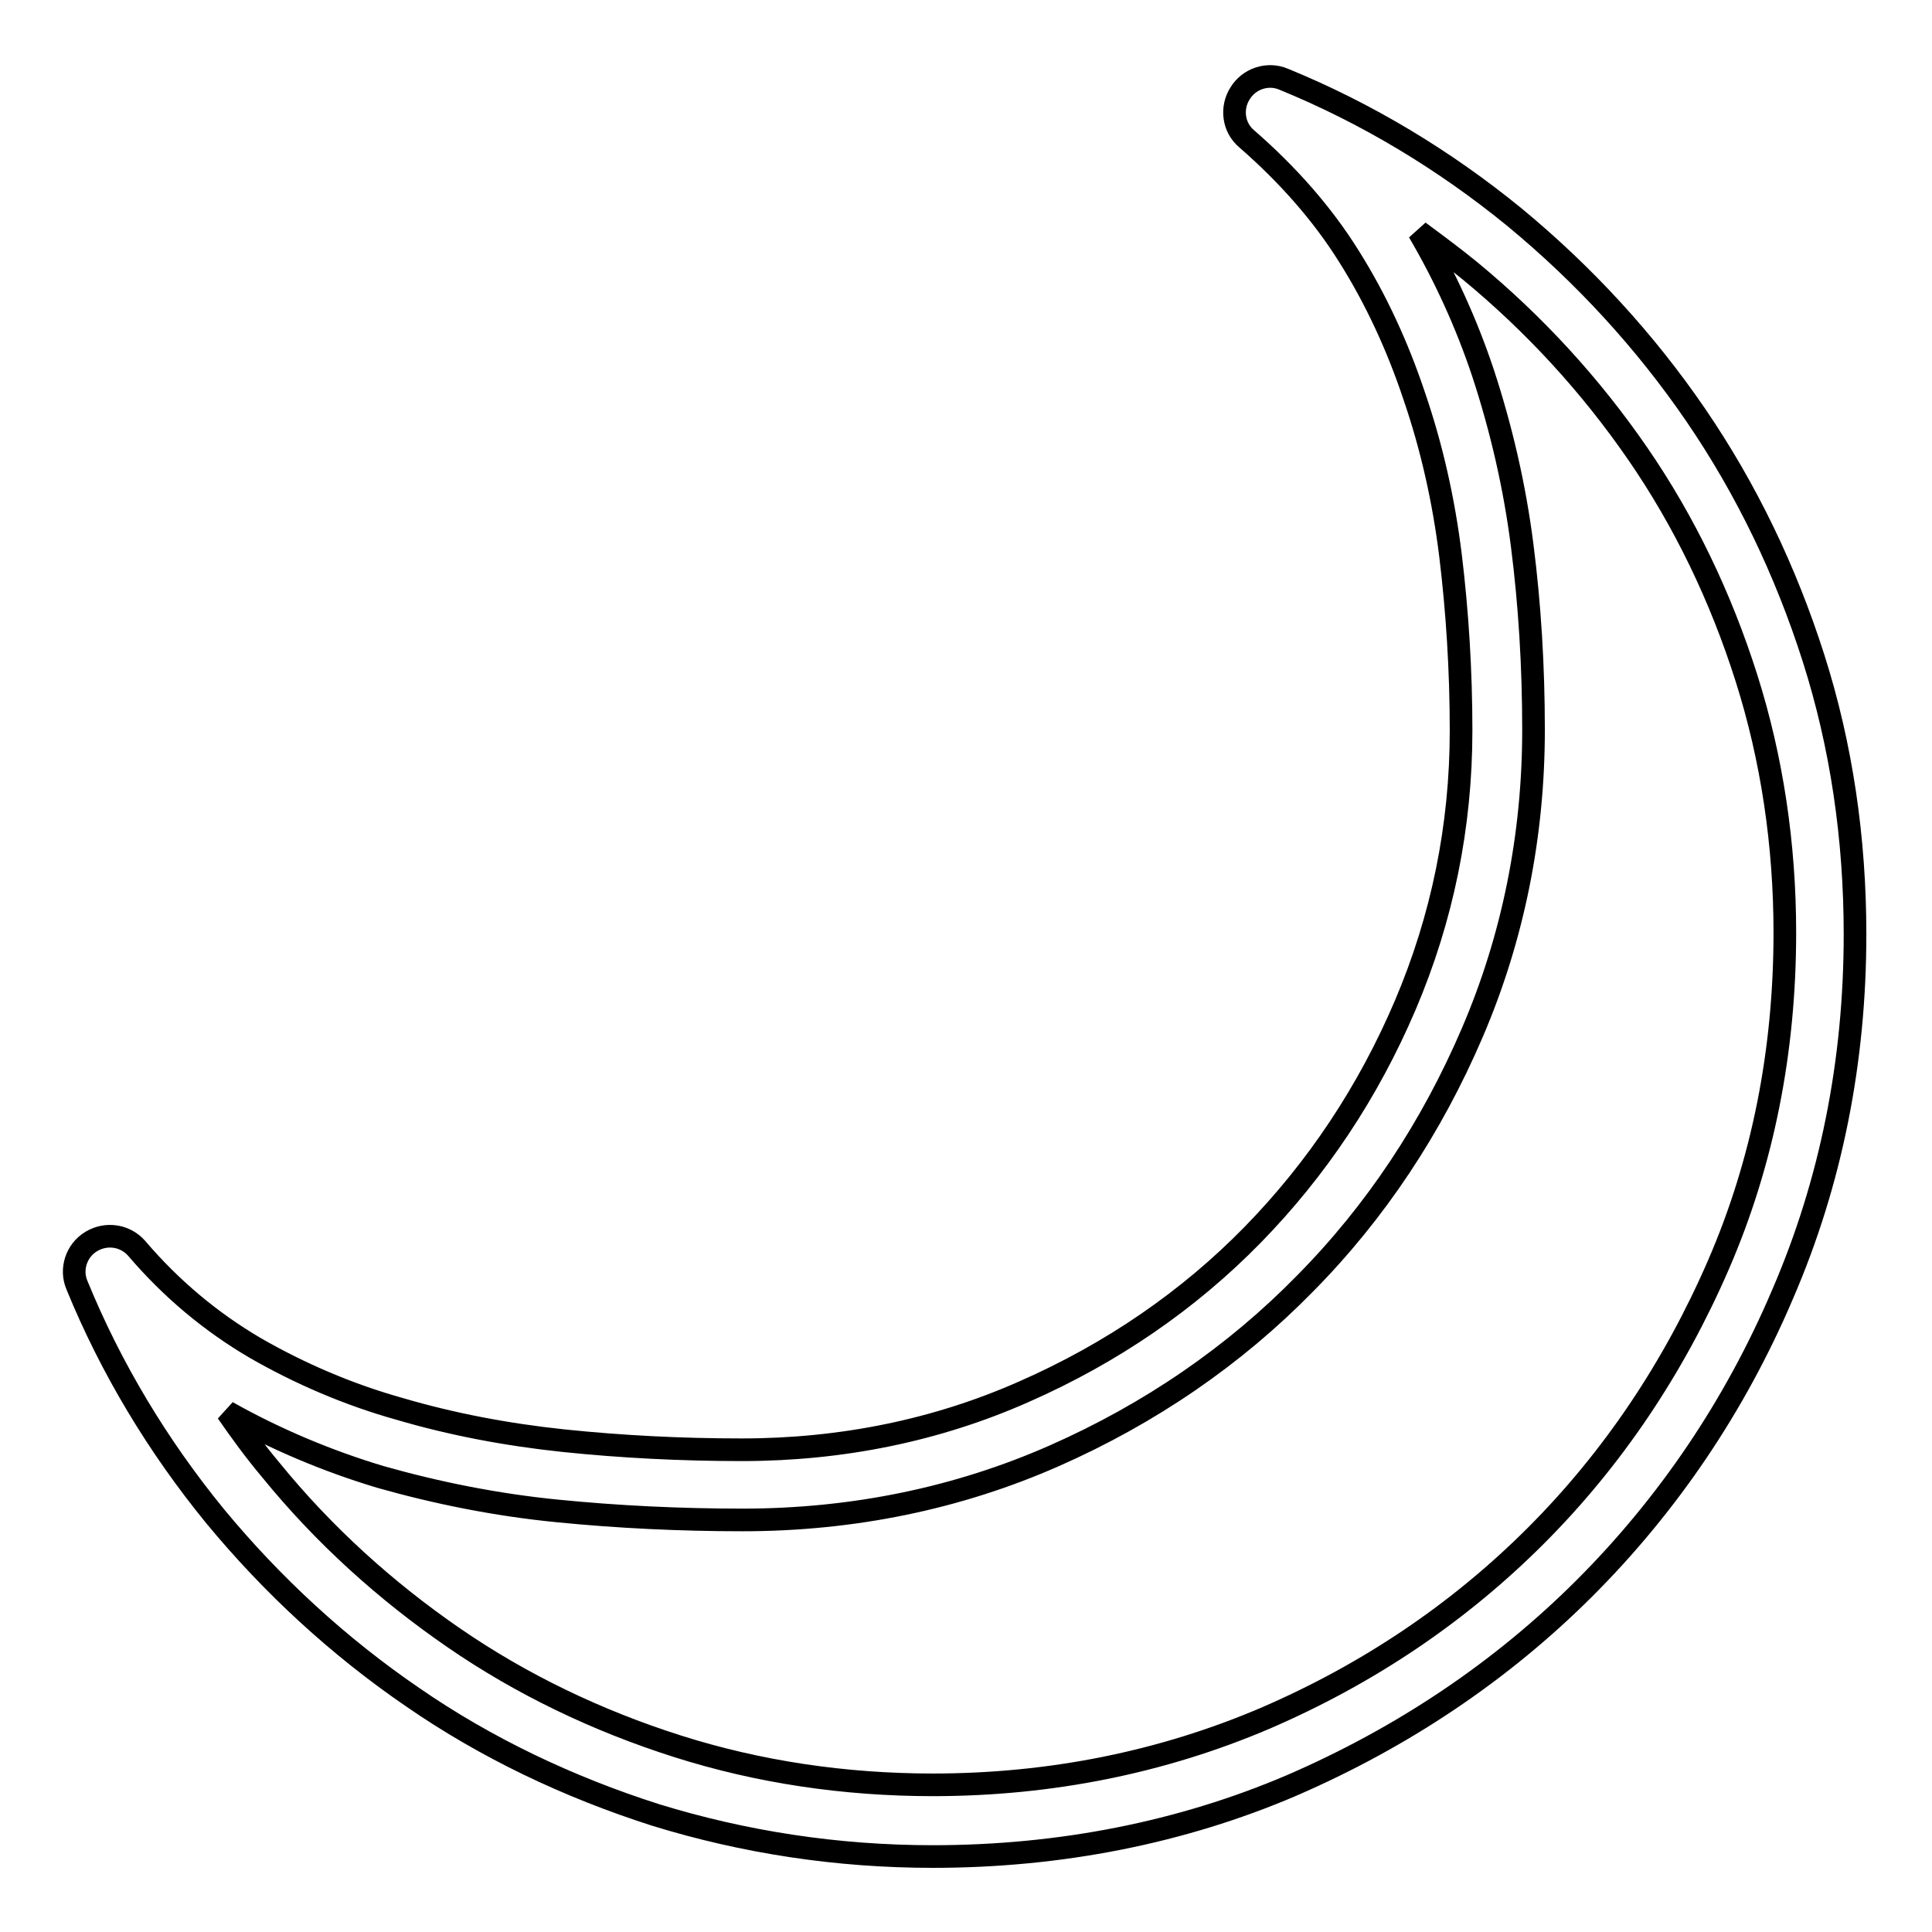
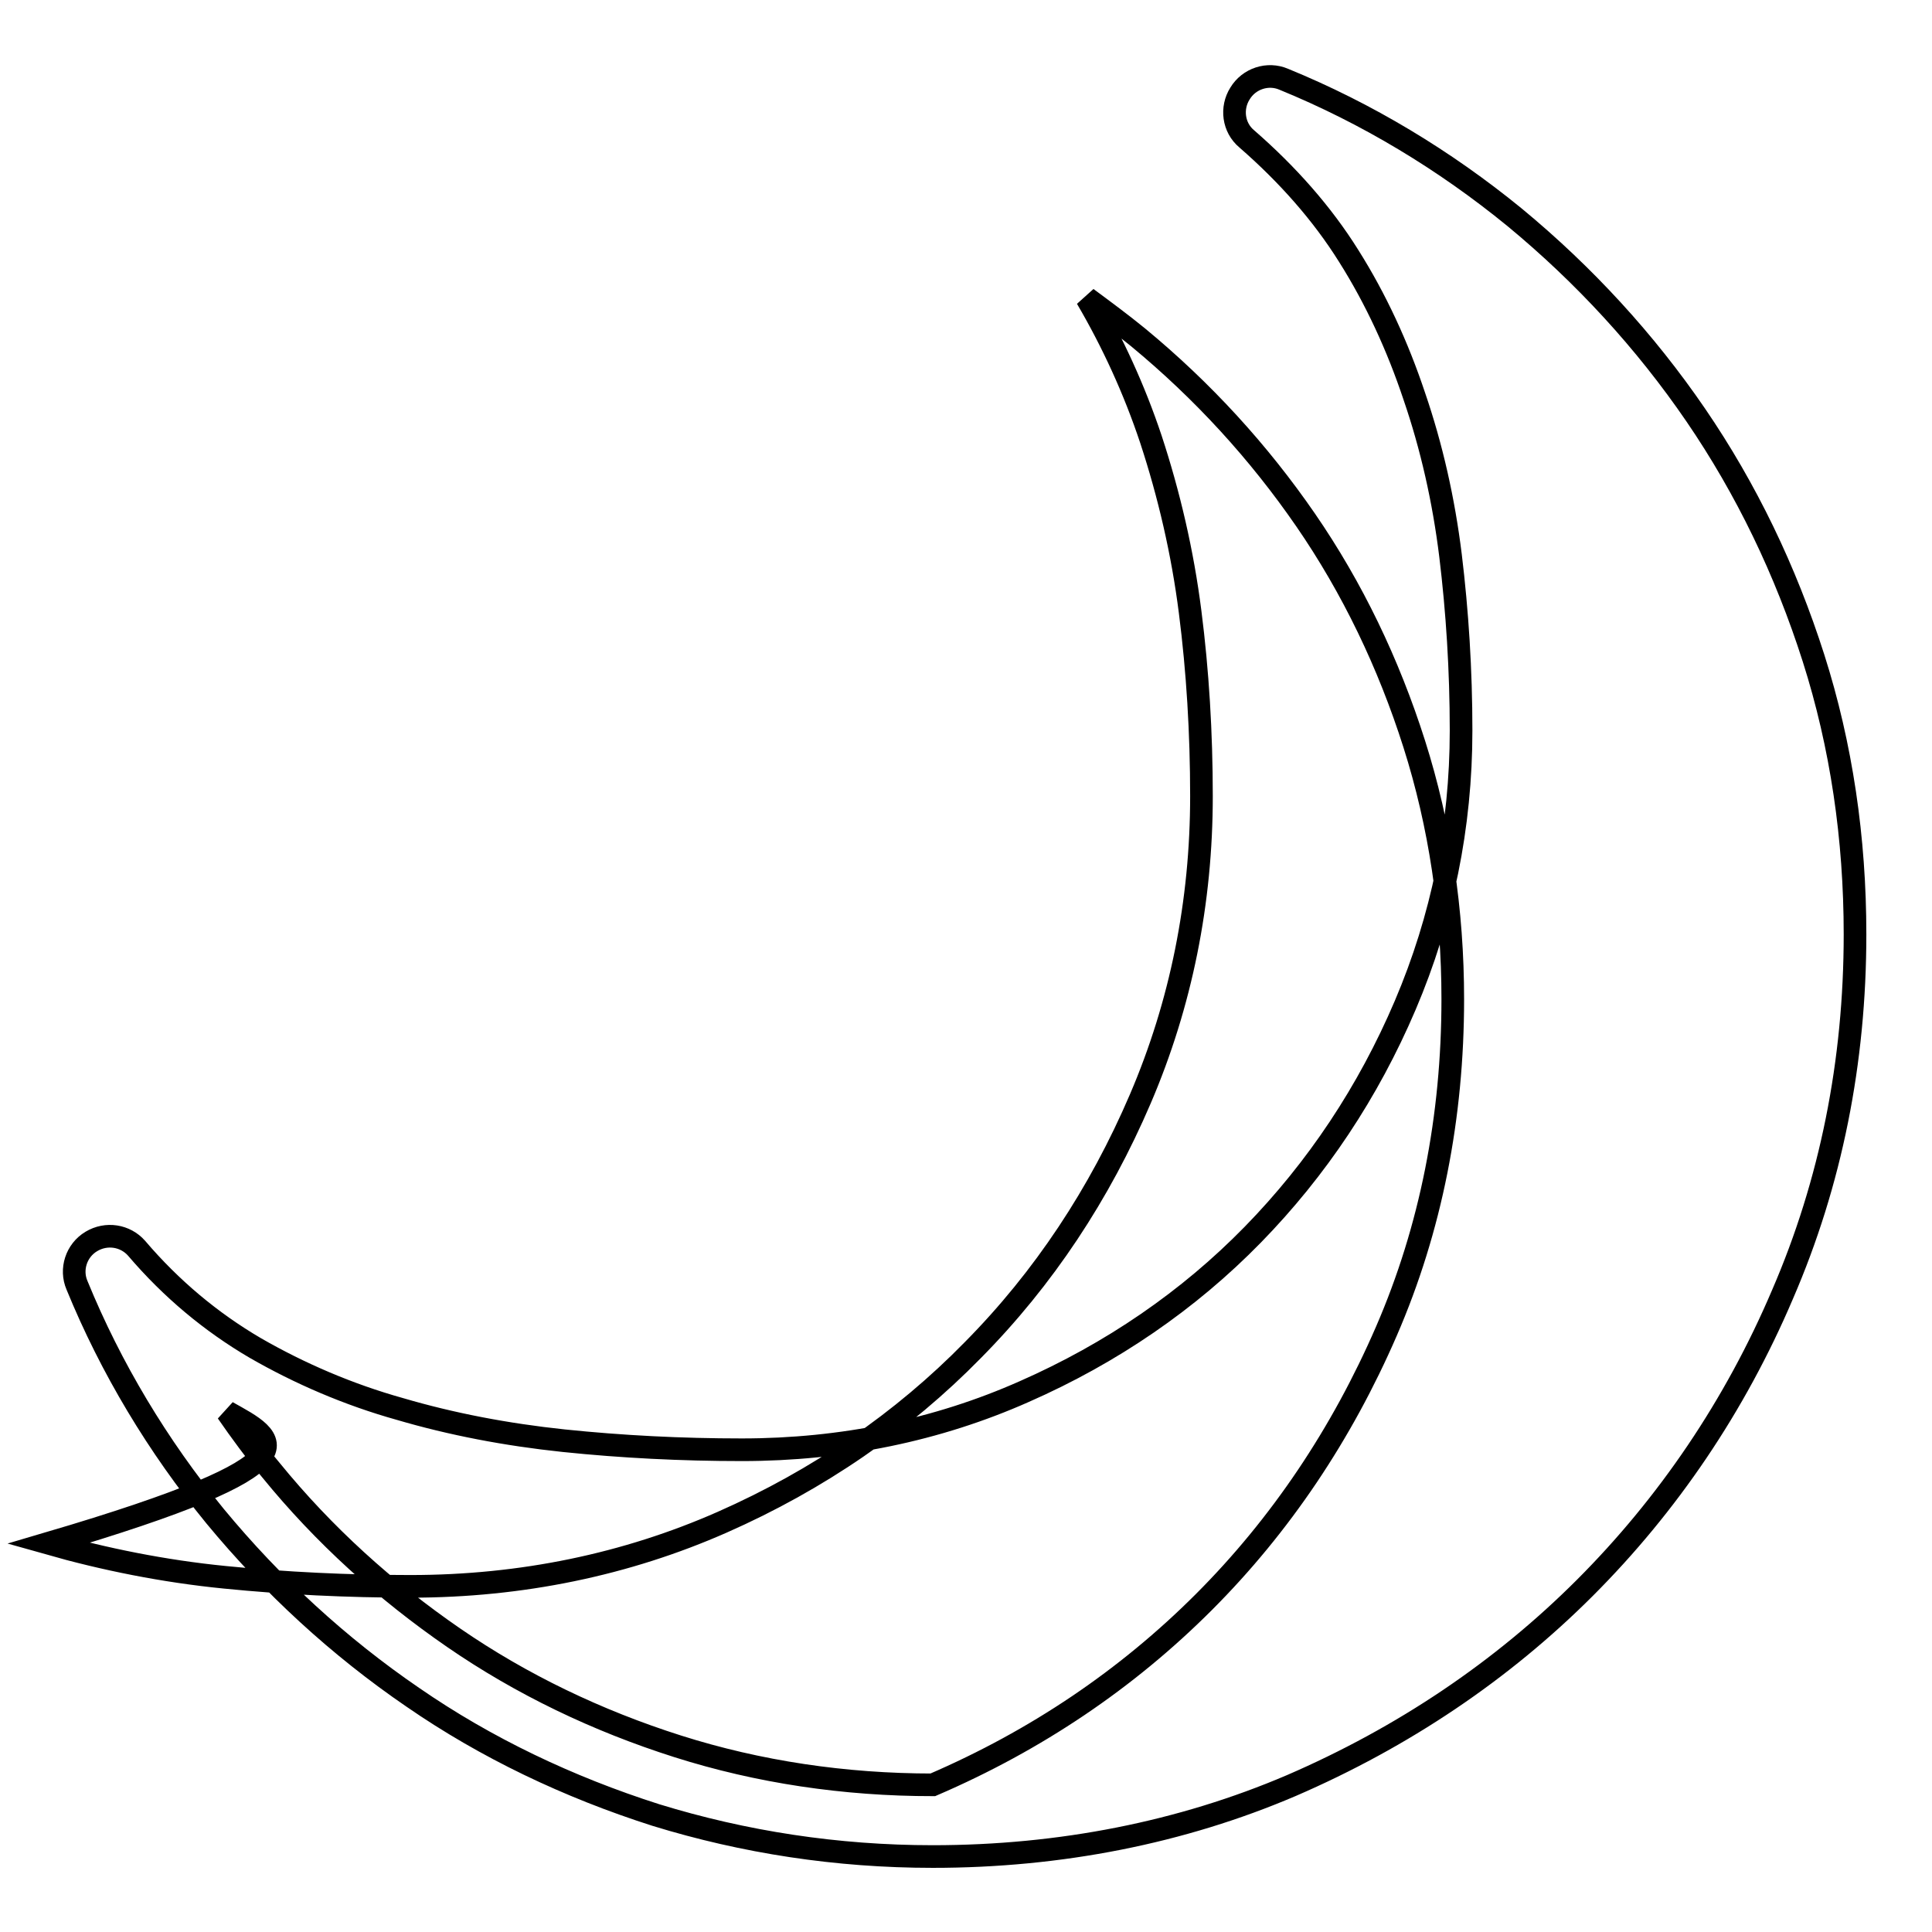
<svg xmlns="http://www.w3.org/2000/svg" version="1.1" x="0px" y="0px" viewBox="0 0 256 256" enable-background="new 0 0 256 256" xml:space="preserve">
  <g>
    <g>
-       <path stroke-width="3" fill-opacity="0" stroke="#000000" d="M123.6,246c-12.7,0-25-1.9-36.7-5.5c-11.6-3.7-22.5-8.9-32.2-15.6c-9.8-6.7-18.6-14.8-26.2-24c-7.6-9.3-13.8-19.6-18.3-30.6c-0.9-2.1-0.1-4.6,1.9-5.8c2-1.2,4.5-0.8,6,0.9c4.6,5.4,9.9,9.8,15.7,13.2c5.9,3.4,12.4,6.2,19.2,8.1c6.8,2,14.1,3.4,21.7,4.2c7.7,0.8,15.6,1.2,23.6,1.2c13.3,0,25.9-2.6,37.4-7.7c11.6-5.1,21.8-12.1,30.3-20.8c8.5-8.7,15.3-18.9,20.2-30.4c4.9-11.5,7.4-23.7,7.4-36.4c0-8-0.5-15.8-1.4-23.2c-0.9-7.3-2.5-14.4-4.8-21.1c-2.2-6.6-5.1-12.9-8.7-18.6c-3.5-5.6-8.1-10.8-13.5-15.5c-1.8-1.5-2.1-4.1-0.9-6c1.2-2,3.7-2.8,5.8-1.9c11,4.5,21.3,10.7,30.6,18.3c9.2,7.6,17.3,16.4,24,26.2c6.7,9.8,11.9,20.6,15.6,32.2c3.7,11.6,5.5,23.9,5.5,36.6c0,16.9-3.2,32.9-9.6,47.7c-6.3,14.8-15.2,27.9-26.2,38.9c-11,11-24.1,19.8-38.9,26.2C156.6,242.8,140.5,246,123.6,246z M30.1,187.1c1.8,2.6,3.7,5.2,5.8,7.7c7,8.6,15.2,16,24.2,22.2c9,6.2,19,11,29.7,14.4c10.7,3.4,22.1,5.1,33.8,5.1c15.6,0,30.4-3,44-8.8c13.7-5.9,25.7-14,35.9-24.2c10.2-10.2,18.3-22.3,24.2-35.9c5.9-13.6,8.8-28.4,8.8-44c0-11.7-1.7-23.1-5.1-33.8c-3.4-10.7-8.2-20.7-14.4-29.7c-6.2-9-13.6-17.1-22.2-24.2c-2.2-1.8-4.5-3.5-6.8-5.2c3.4,5.8,6.3,12.1,8.5,18.7c2.4,7.3,4.2,15,5.2,22.9c1,7.8,1.5,16,1.5,24.4c0,14-2.7,27.5-8.1,40.1c-5.4,12.6-12.8,23.8-22.2,33.3c-9.3,9.5-20.5,17.2-33.2,22.8c-12.7,5.6-26.6,8.5-41.3,8.5c-8.3,0-16.6-0.4-24.6-1.2c-8.1-0.8-16-2.4-23.4-4.5C43.4,193.6,36.5,190.7,30.1,187.1z" />
+       <path stroke-width="3" fill-opacity="0" stroke="#000000" d="M123.6,246c-12.7,0-25-1.9-36.7-5.5c-11.6-3.7-22.5-8.9-32.2-15.6c-9.8-6.7-18.6-14.8-26.2-24c-7.6-9.3-13.8-19.6-18.3-30.6c-0.9-2.1-0.1-4.6,1.9-5.8c2-1.2,4.5-0.8,6,0.9c4.6,5.4,9.9,9.8,15.7,13.2c5.9,3.4,12.4,6.2,19.2,8.1c6.8,2,14.1,3.4,21.7,4.2c7.7,0.8,15.6,1.2,23.6,1.2c13.3,0,25.9-2.6,37.4-7.7c11.6-5.1,21.8-12.1,30.3-20.8c8.5-8.7,15.3-18.9,20.2-30.4c4.9-11.5,7.4-23.7,7.4-36.4c0-8-0.5-15.8-1.4-23.2c-0.9-7.3-2.5-14.4-4.8-21.1c-2.2-6.6-5.1-12.9-8.7-18.6c-3.5-5.6-8.1-10.8-13.5-15.5c-1.8-1.5-2.1-4.1-0.9-6c1.2-2,3.7-2.8,5.8-1.9c11,4.5,21.3,10.7,30.6,18.3c9.2,7.6,17.3,16.4,24,26.2c6.7,9.8,11.9,20.6,15.6,32.2c3.7,11.6,5.5,23.9,5.5,36.6c0,16.9-3.2,32.9-9.6,47.7c-6.3,14.8-15.2,27.9-26.2,38.9c-11,11-24.1,19.8-38.9,26.2C156.6,242.8,140.5,246,123.6,246z M30.1,187.1c1.8,2.6,3.7,5.2,5.8,7.7c7,8.6,15.2,16,24.2,22.2c9,6.2,19,11,29.7,14.4c10.7,3.4,22.1,5.1,33.8,5.1c13.7-5.9,25.7-14,35.9-24.2c10.2-10.2,18.3-22.3,24.2-35.9c5.9-13.6,8.8-28.4,8.8-44c0-11.7-1.7-23.1-5.1-33.8c-3.4-10.7-8.2-20.7-14.4-29.7c-6.2-9-13.6-17.1-22.2-24.2c-2.2-1.8-4.5-3.5-6.8-5.2c3.4,5.8,6.3,12.1,8.5,18.7c2.4,7.3,4.2,15,5.2,22.9c1,7.8,1.5,16,1.5,24.4c0,14-2.7,27.5-8.1,40.1c-5.4,12.6-12.8,23.8-22.2,33.3c-9.3,9.5-20.5,17.2-33.2,22.8c-12.7,5.6-26.6,8.5-41.3,8.5c-8.3,0-16.6-0.4-24.6-1.2c-8.1-0.8-16-2.4-23.4-4.5C43.4,193.6,36.5,190.7,30.1,187.1z" />
    </g>
  </g>
</svg>